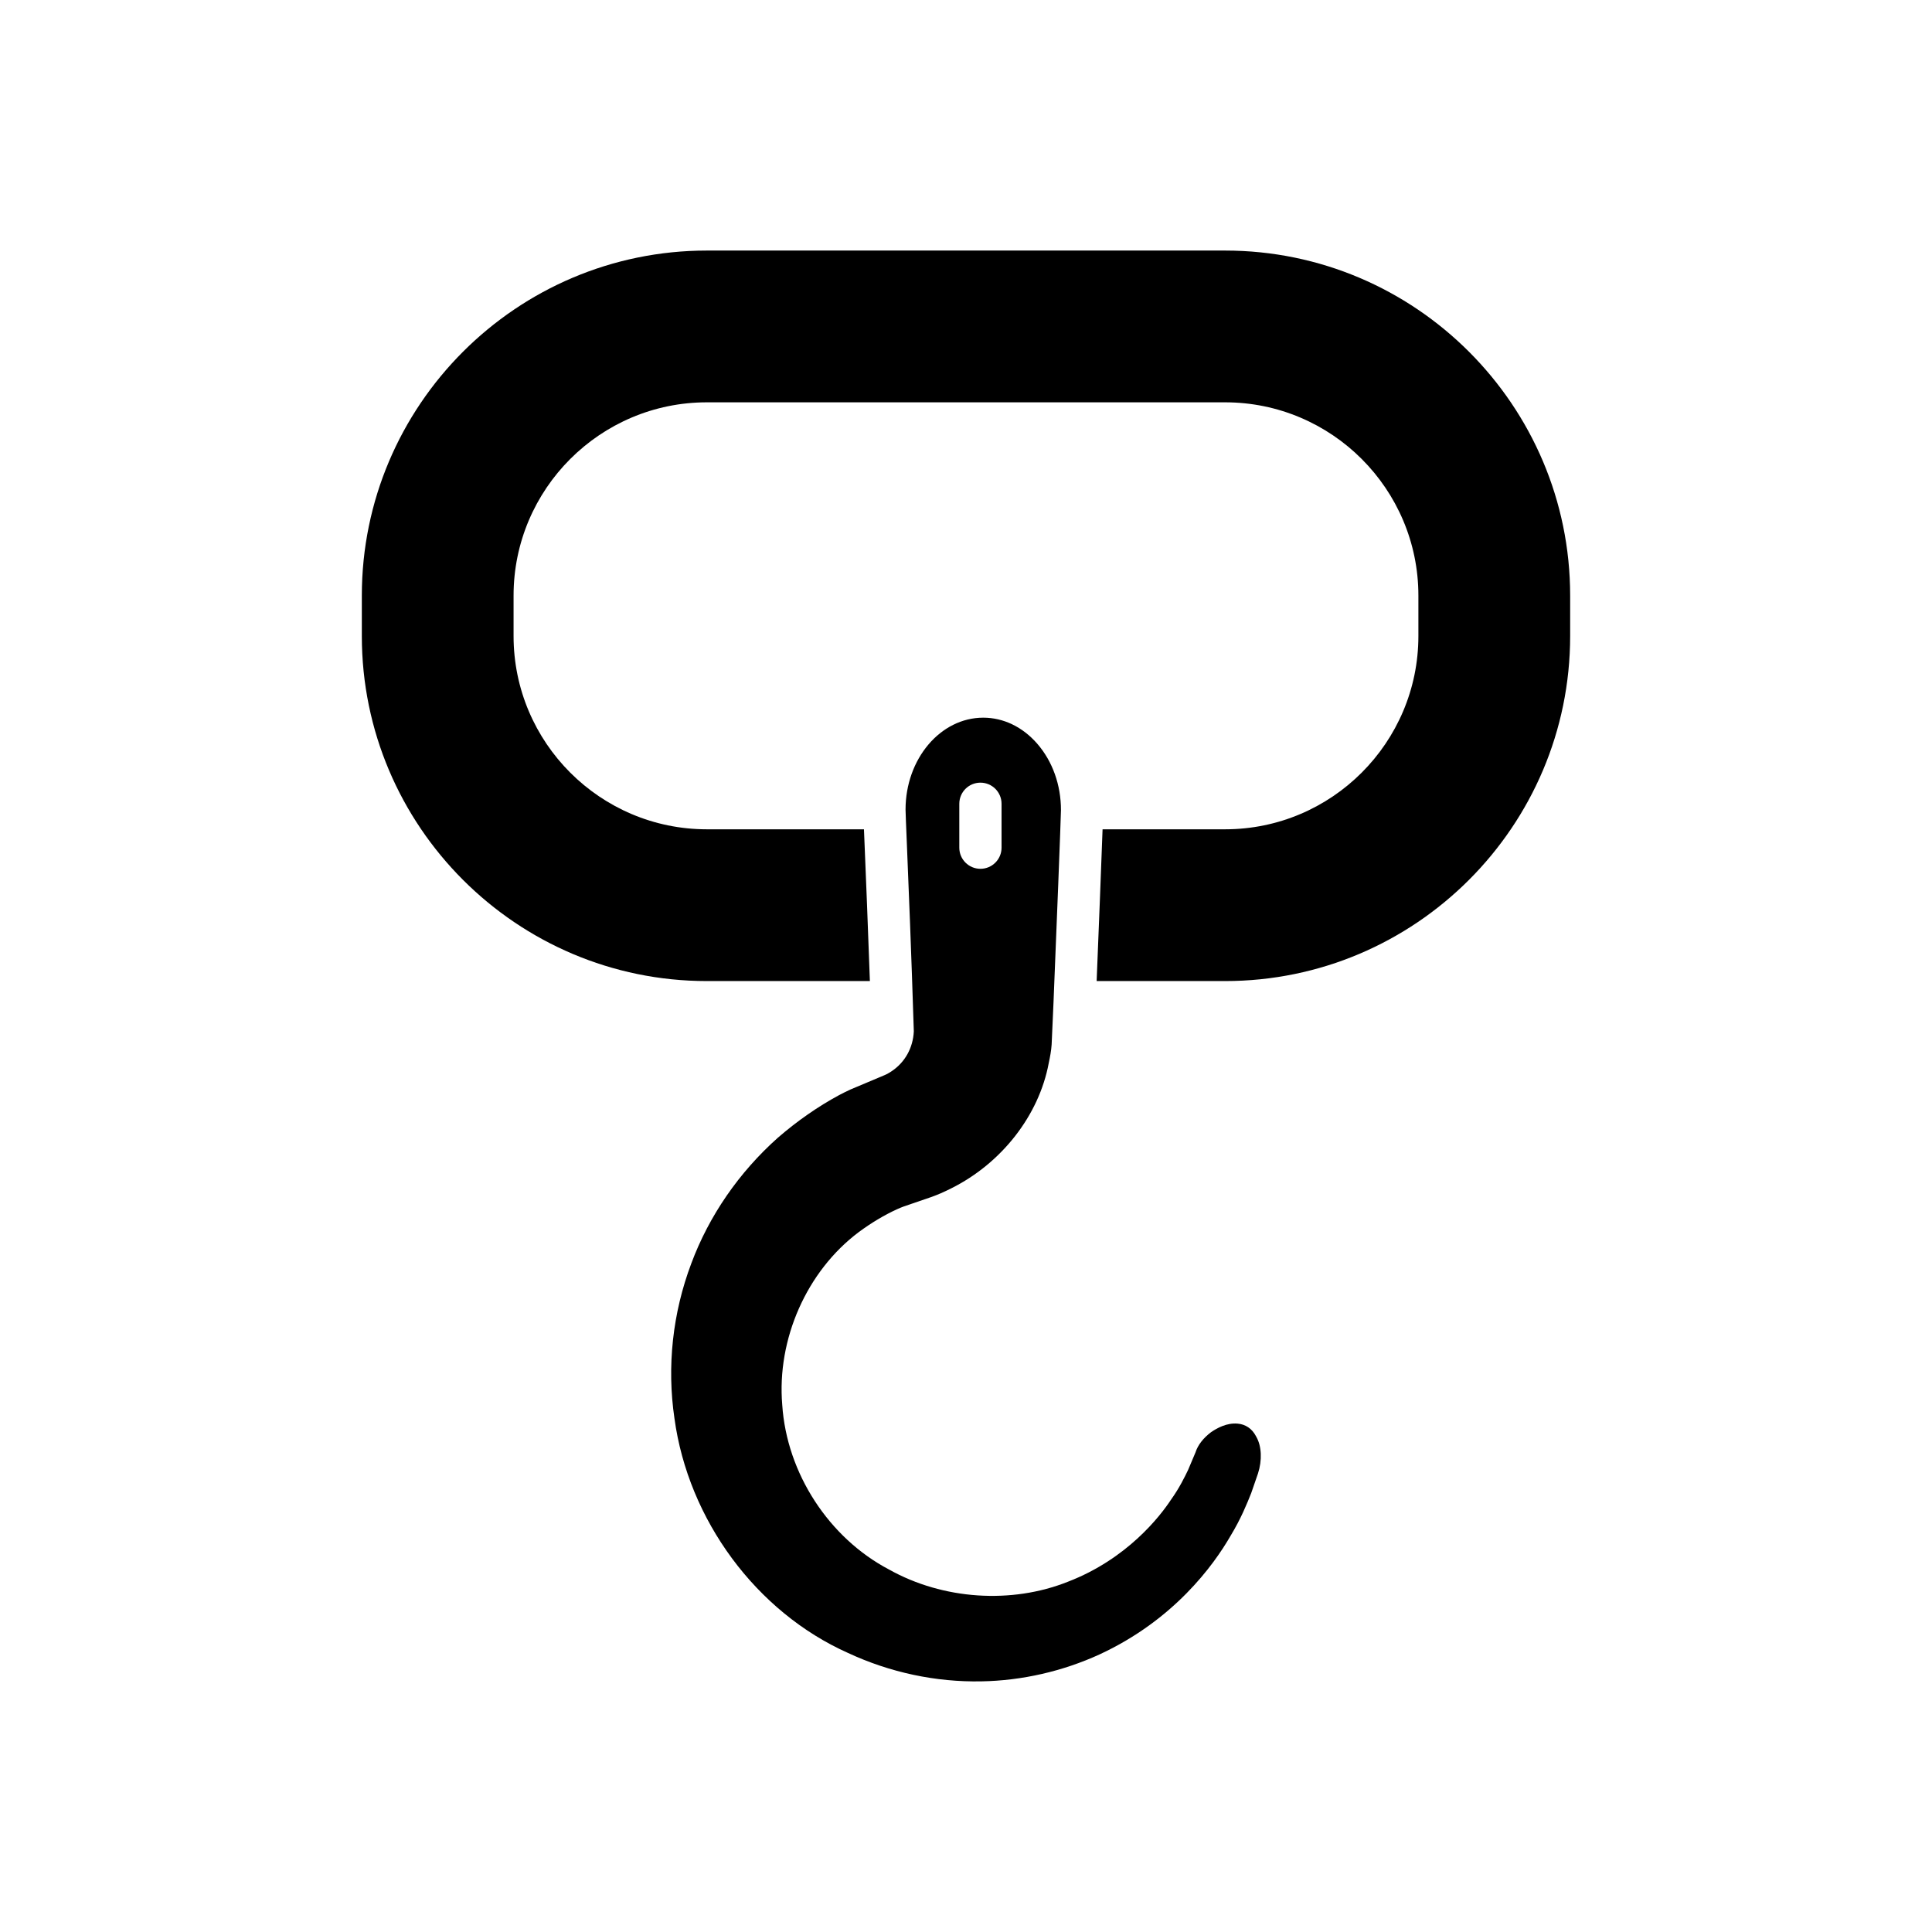
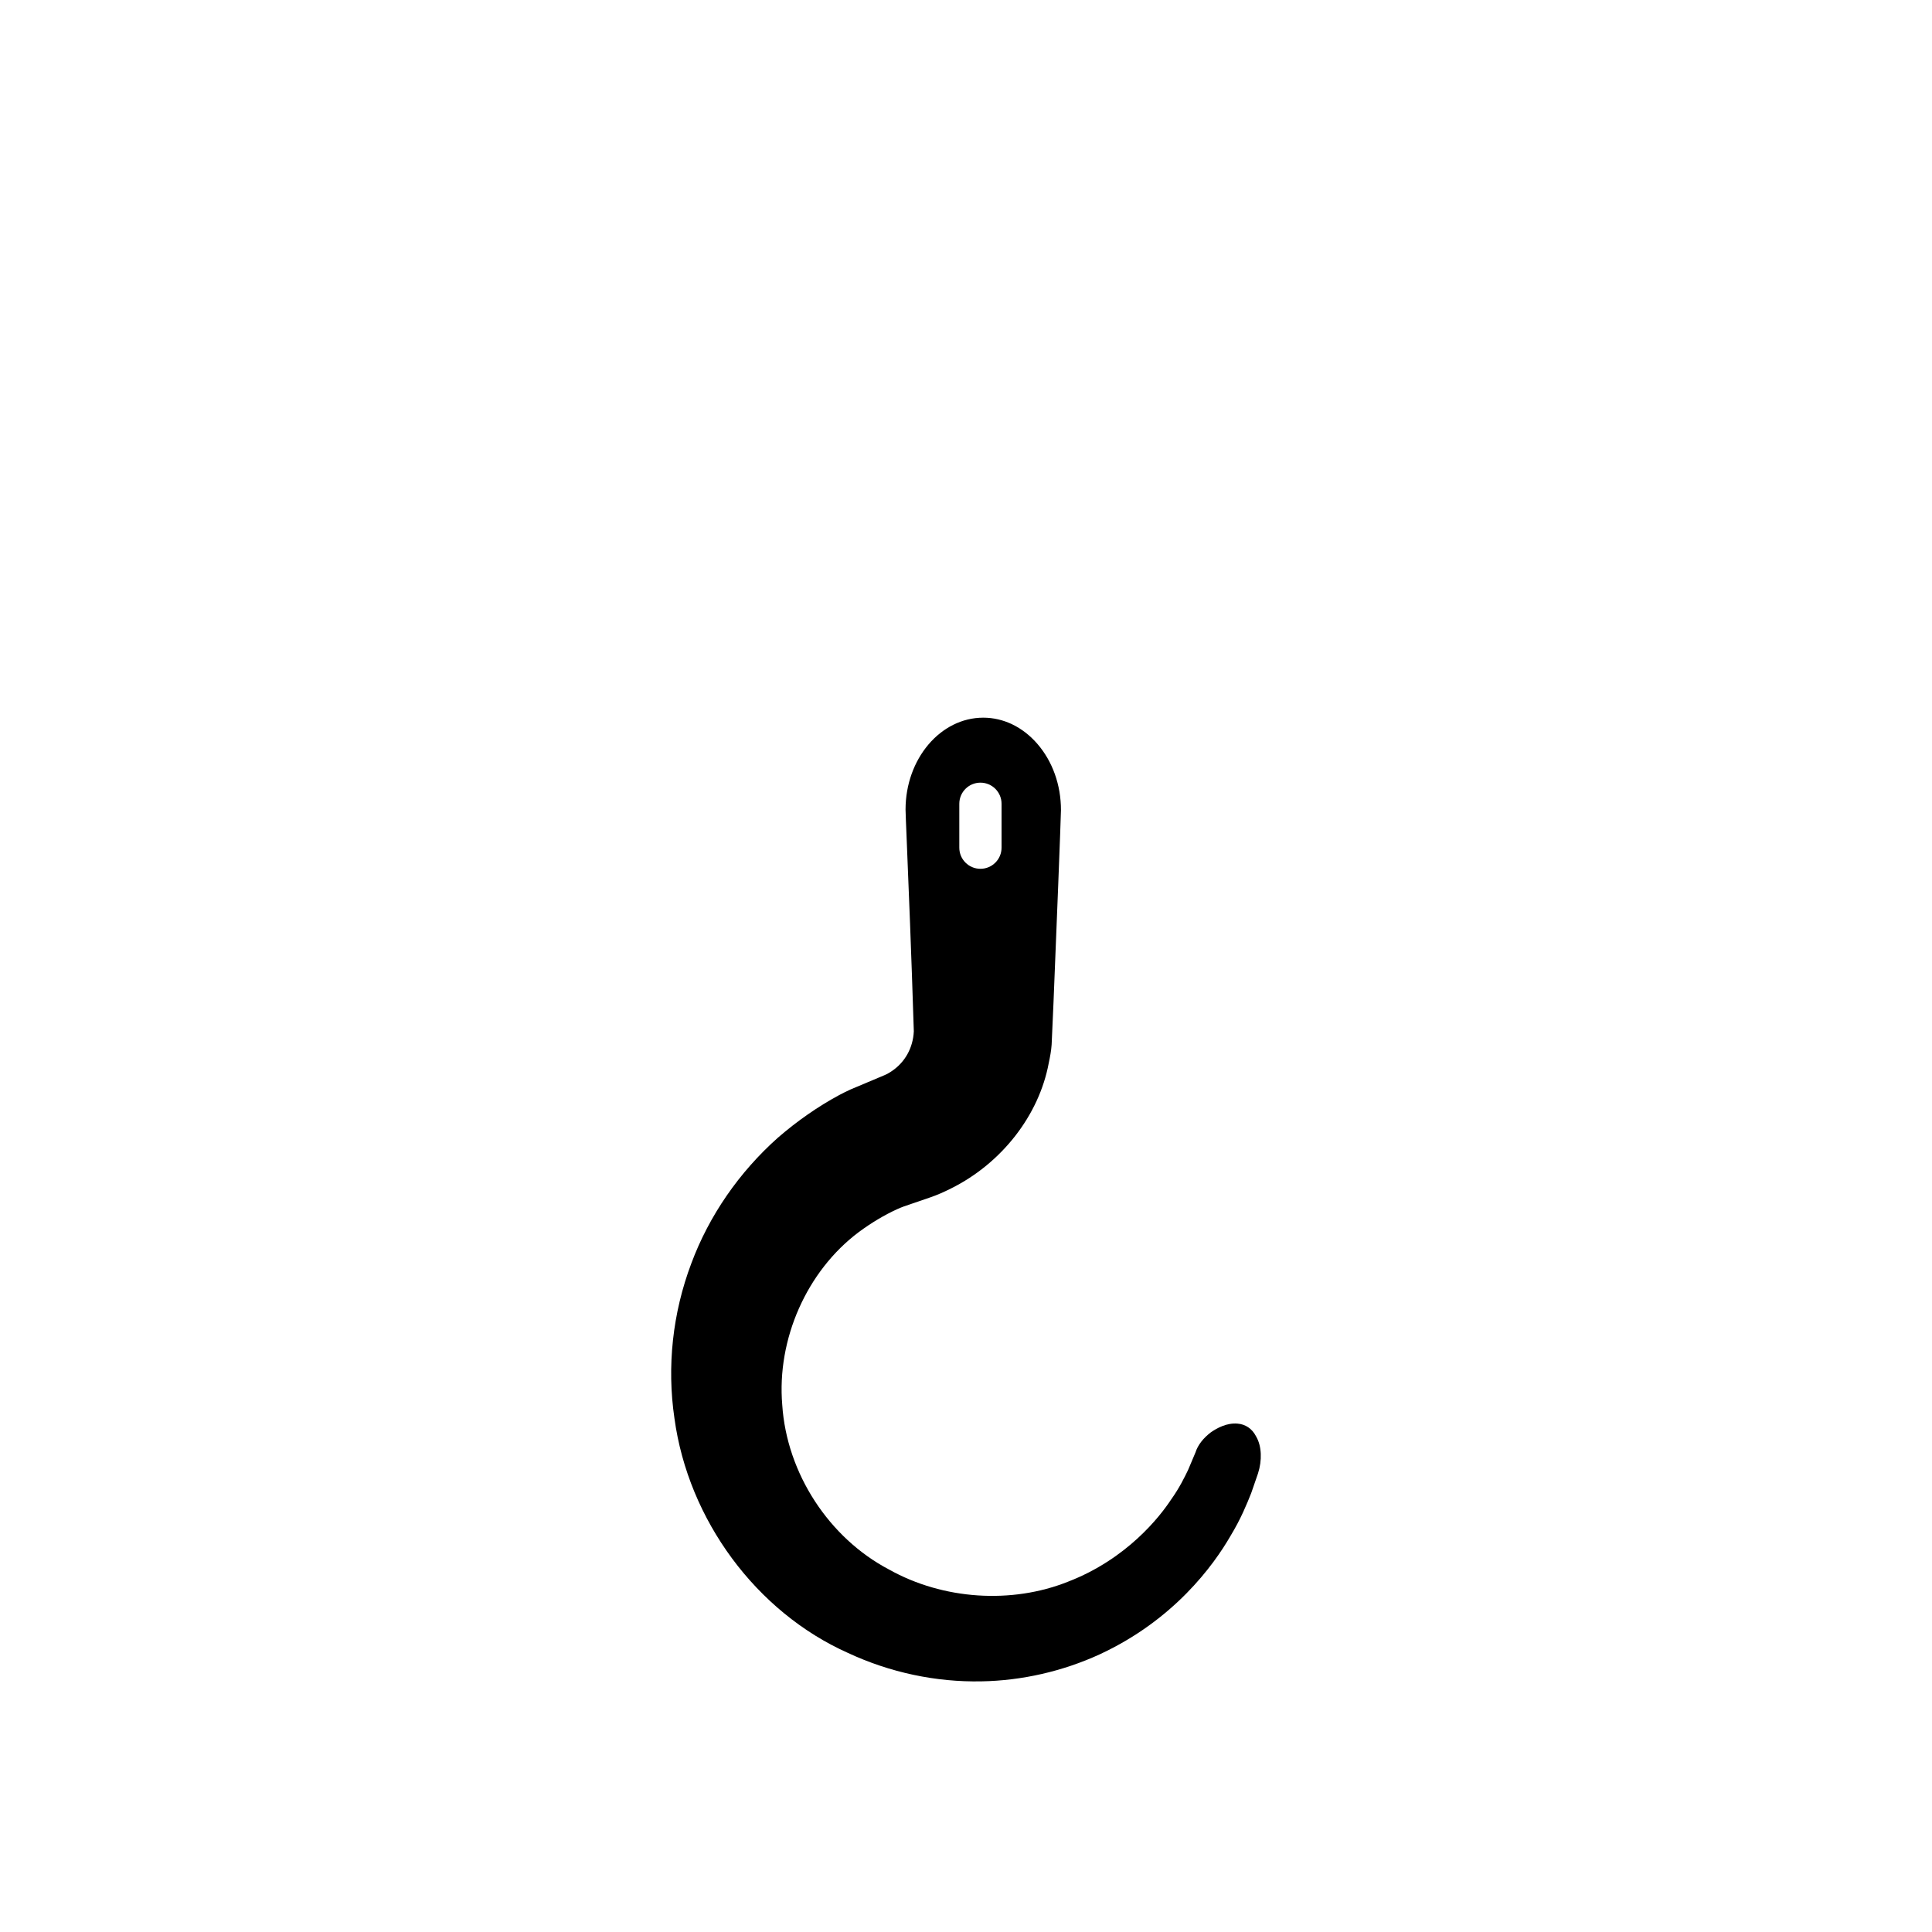
<svg xmlns="http://www.w3.org/2000/svg" fill="#000000" width="800px" height="800px" version="1.1" viewBox="144 144 512 512">
  <g>
-     <path d="m468.66 210.4h-137.33c-50.418 0-91.441 41.016-91.441 91.438v10.715c0 50.418 41.023 91.438 91.441 91.438h43.199c-0.523-14.812-1.047-27.527-1.383-35.66-0.074-1.766-0.133-3.234-0.188-4.559h-41.633c-28.246 0-51.223-22.977-51.223-51.219v-10.715c0-28.242 22.977-51.219 51.223-51.219h137.34c28.246 0 51.223 22.977 51.223 51.219v10.715c0 28.242-22.977 51.219-51.223 51.219h-32.473c-0.312 8.668-1.016 26.578-1.57 40.219h34.043c50.418 0 91.441-41.016 91.441-91.438v-10.715c0-50.422-41.02-91.438-91.441-91.438z" />
    <path d="m476.83 524.58c-1.027-1.973-2.766-3.144-4.894-3.309-2.805-0.23-5.332 1.133-7.008 2.281-2.039 1.547-3.488 3.391-4.106 5.34l-1.961 4.648c-0.914 1.898-2.297 4.762-4.527 7.883-2.898 4.402-11.613 15.699-27.301 21.742-14.973 5.984-33.16 4.766-47.414-3.219-15.957-8.375-27.125-25.531-28.316-43.625-1.469-17.438 6.488-35.457 20.281-45.805 3.367-2.488 6.785-4.527 10.18-6.074 0.559-0.262 1.152-0.492 1.742-0.715l7.398-2.539c1.535-0.547 3.312-1.316 5.117-2.231 13.41-6.652 23.32-19.375 25.902-33.211 0.34-1.598 0.668-3.312 0.77-4.914 0.051-0.691 0.242-5.106 0.5-11.238v-0.004-0.008c0.723-17.402 1.957-48.922 1.973-50.895 0-6.68-2.234-12.934-6.293-17.602-3.871-4.445-8.949-6.894-14.301-6.894-11.355 0-20.594 10.934-20.594 24.371 0 0.707 0.141 4.019 0.359 9.305 0.43 10.492 1.18 28.559 1.832 49.453-0.215 4.426-2.367 8.18-5.766 10.488-0.352 0.246-0.809 0.531-1.289 0.793-0.219 0.121-0.438 0.223-0.668 0.312l-9.07 3.816c-0.996 0.477-1.996 0.945-2.969 1.469-5.641 3.047-11.102 6.844-16.246 11.293-10.305 9.172-18.266 20.715-22.953 33.32-4.965 13.141-6.504 27.332-4.473 41.066 3.672 26.961 21.719 51.336 45.984 62.168 11.156 5.199 23.328 7.777 35.406 7.531 10.676-0.188 21.48-2.652 31.254-7.133 19.703-9.117 30.219-23.609 34.734-31.438 2.754-4.543 4.328-8.461 5.473-11.332l1.789-5.176c1.137-3.504 0.977-7.254-0.438-9.719-0.039-0.07-0.078-0.137-0.109-0.203zm-78.605-167.57c0-3.094 2.504-5.598 5.598-5.598s5.598 2.504 5.598 5.598v11.633c0 3.094-2.504 5.598-5.598 5.598s-5.598-2.504-5.598-5.598z" />
  </g>
</svg>